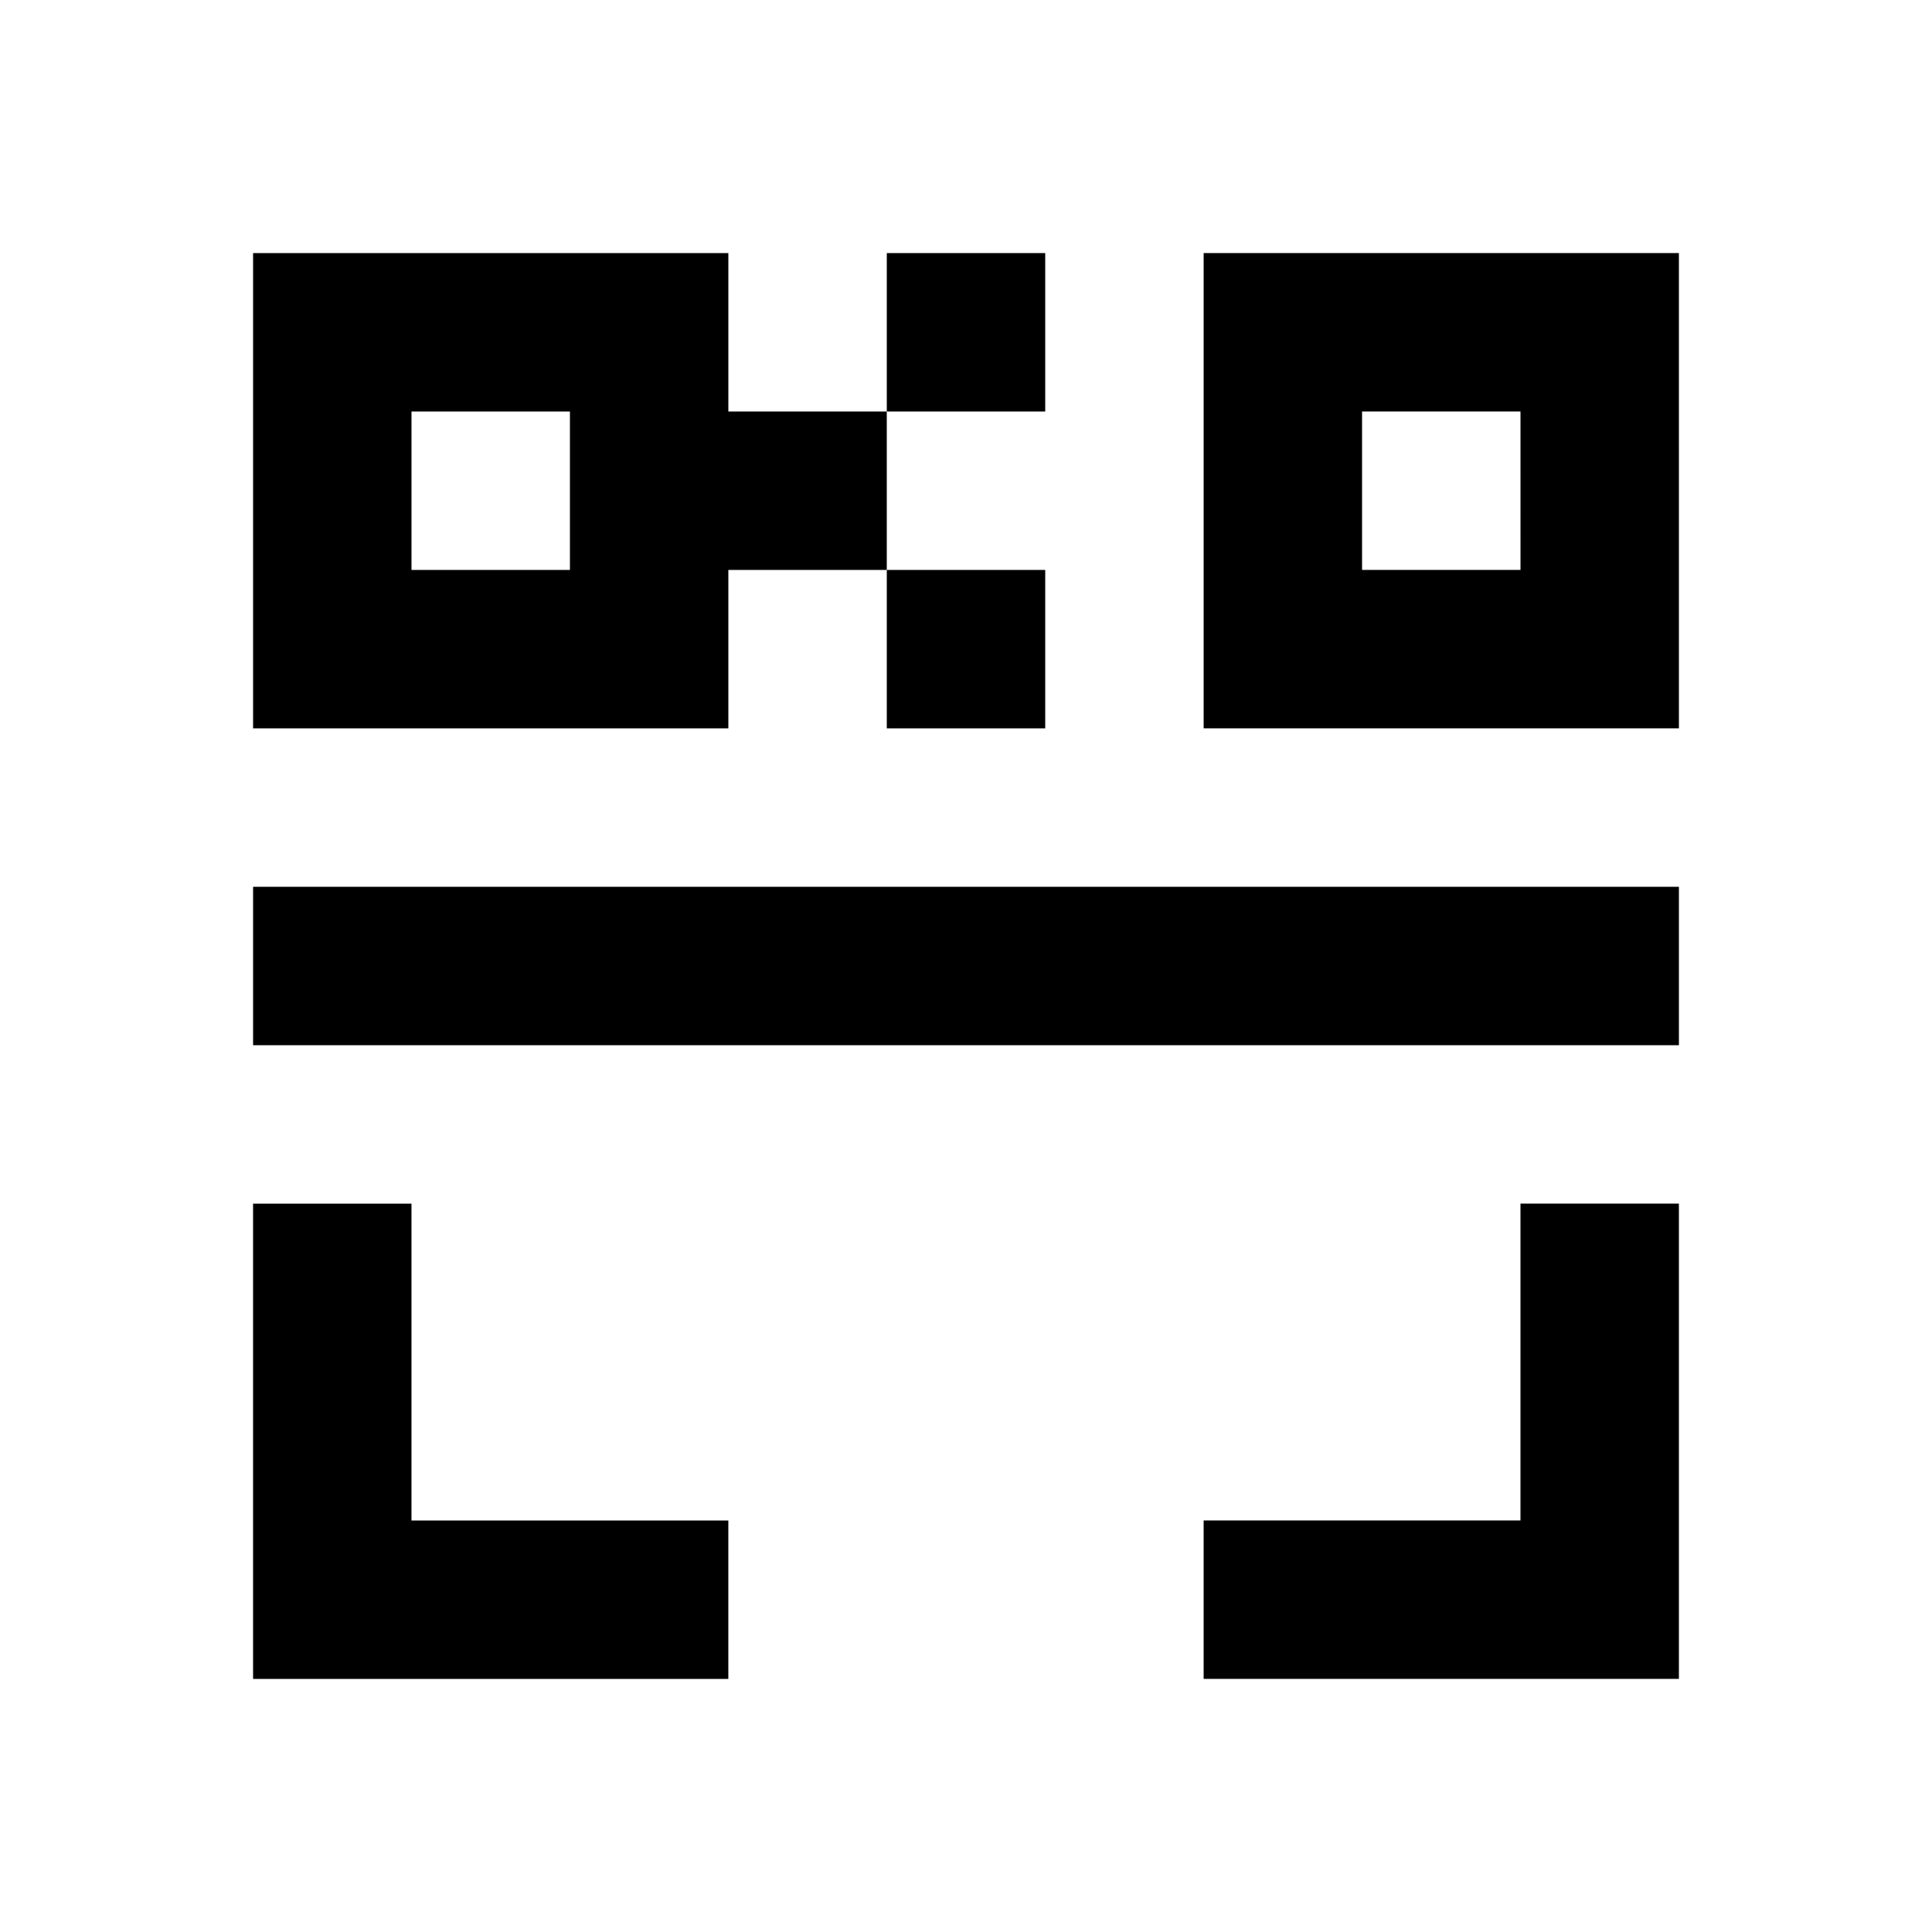
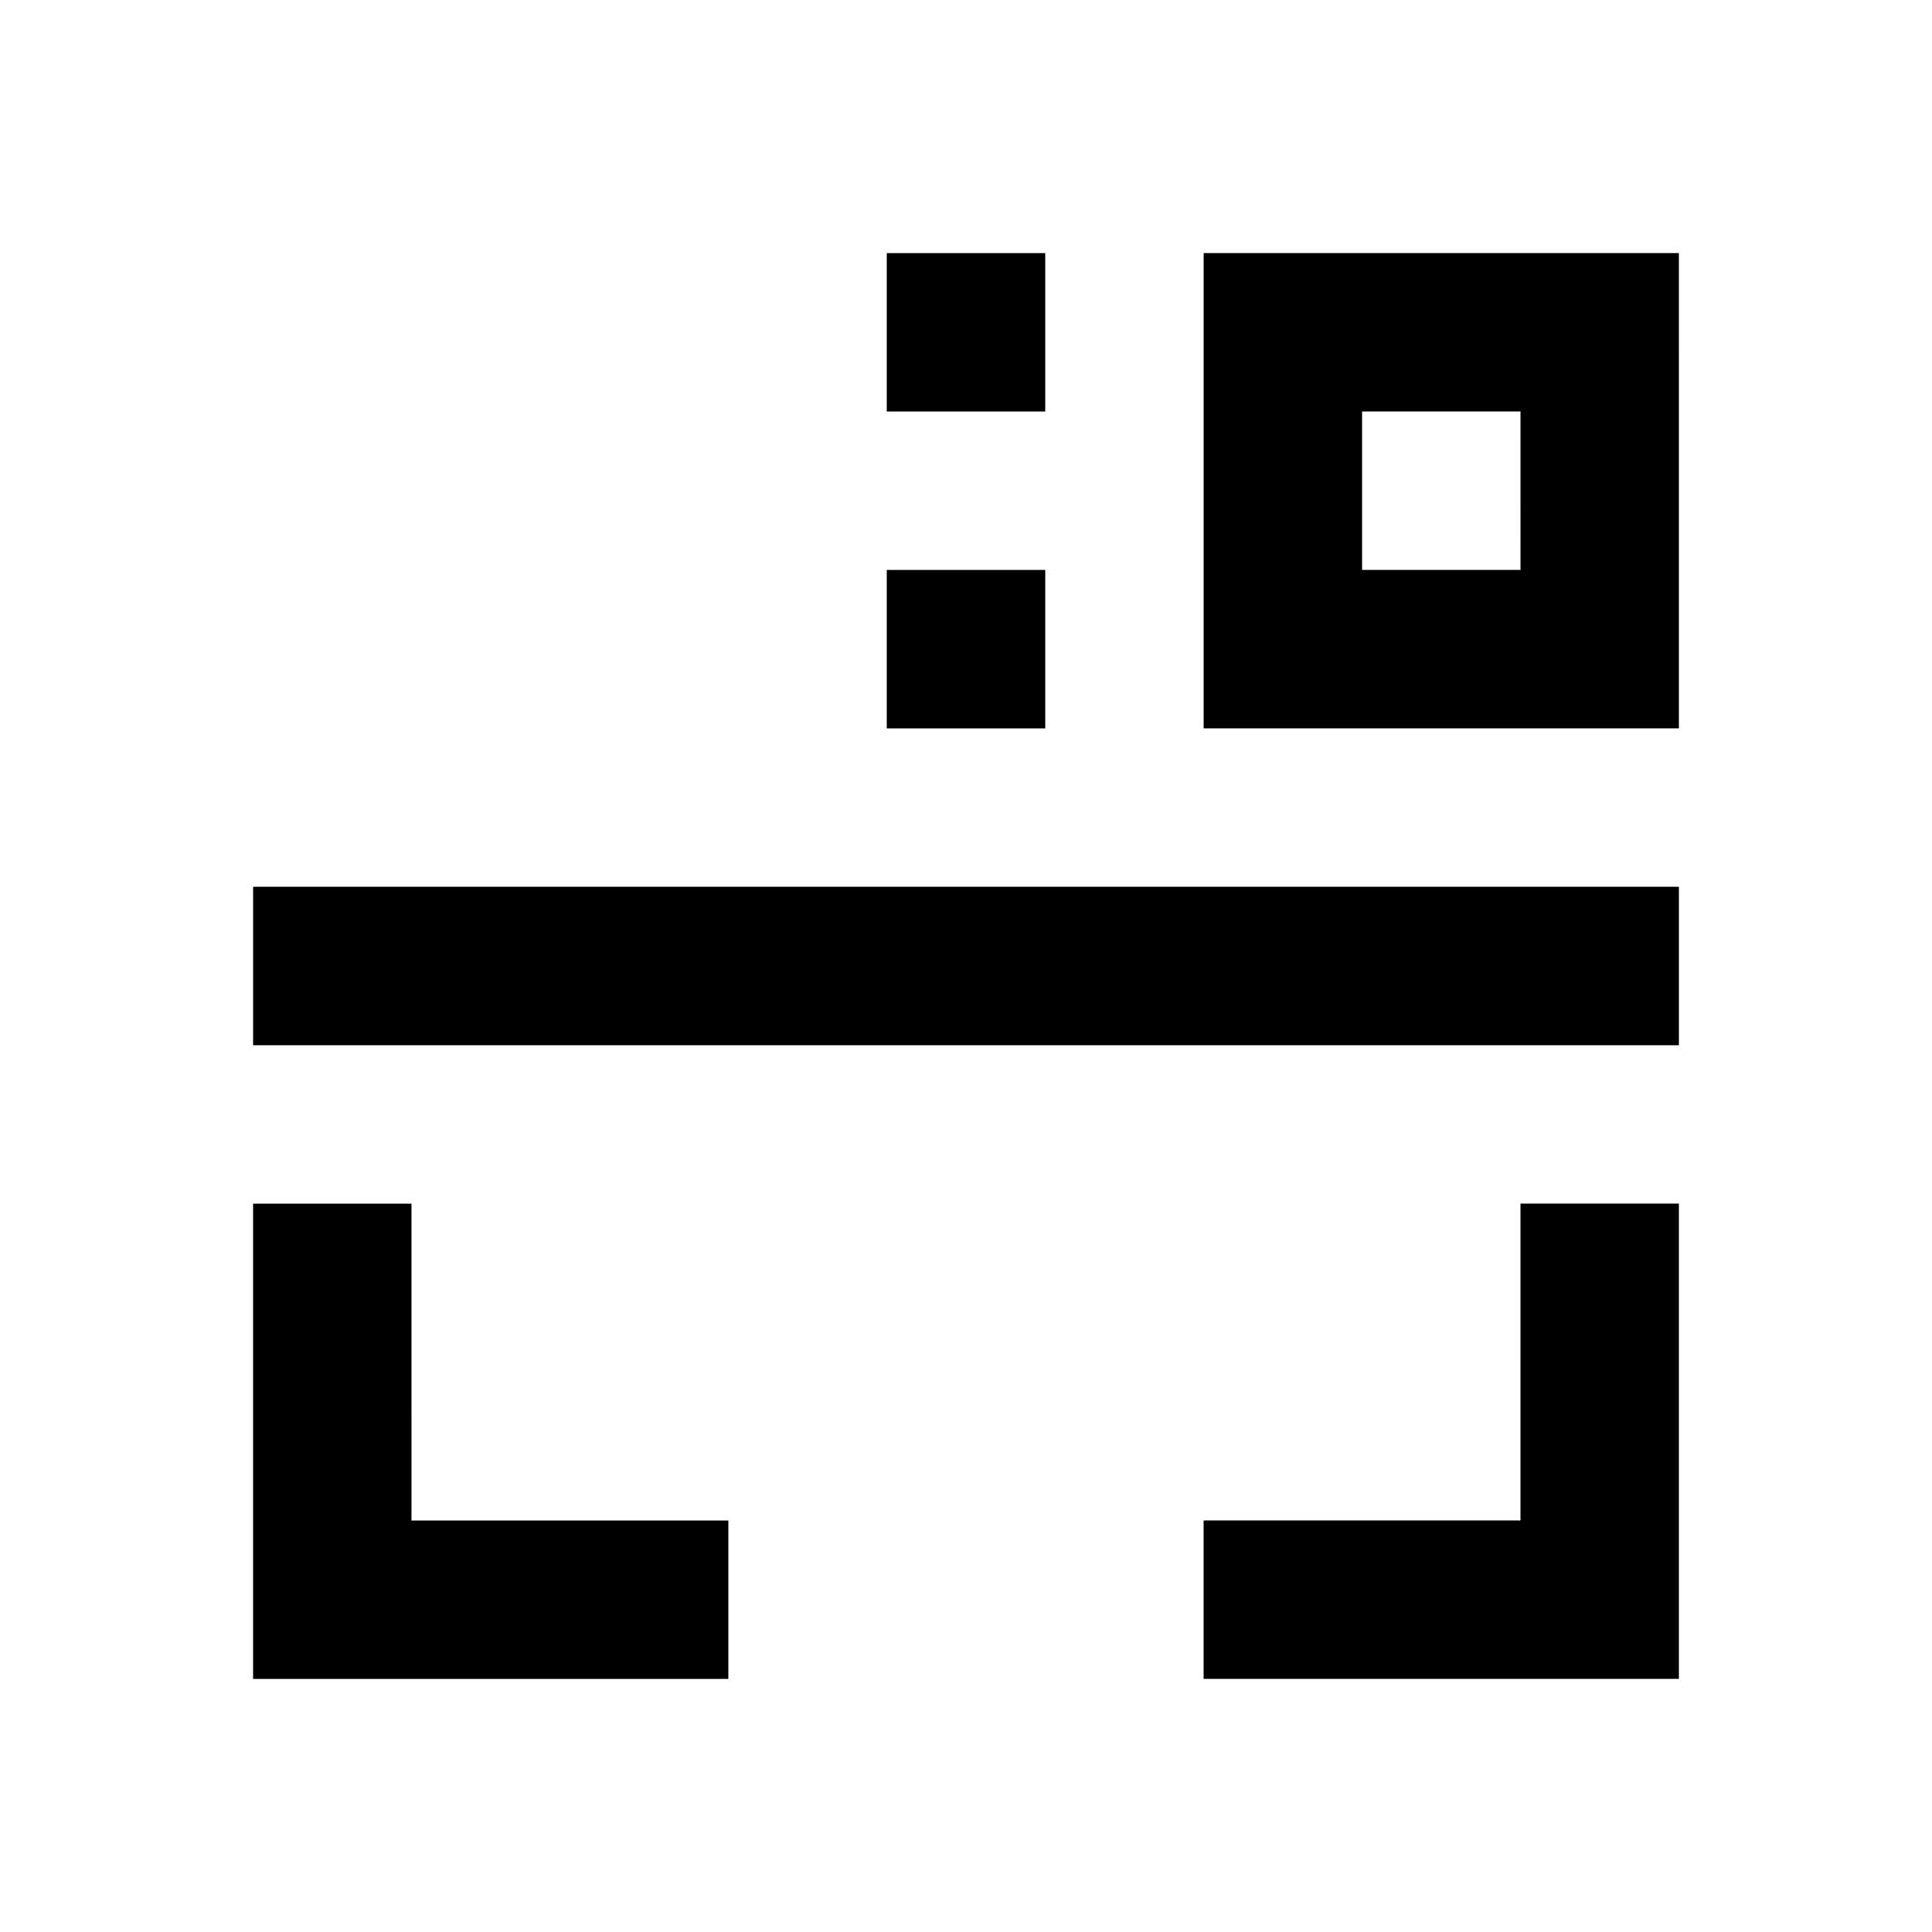
<svg xmlns="http://www.w3.org/2000/svg" fill="#000000" width="800px" height="800px" version="1.1" viewBox="144 144 512 512">
  <g>
    <path d="m462.98 211.07v125.95h125.95l-0.004-125.95zm83.969 83.969h-41.988v-41.984h41.984z" />
    <path d="m379.01 211.07h41.984v41.984h-41.984z" />
    <path d="m379.01 295.04h41.984v41.984h-41.984z" />
    <path d="m546.94 546.94h-83.965v41.984h125.95v-125.95h-41.984z" />
    <path d="m253.05 462.98h-41.984v125.95h125.95v-41.984h-83.969z" />
    <path d="m211.07 379.01h377.86v41.984h-377.86z" />
-     <path d="m337.02 295.04h41.984v-41.984h-41.984v-41.984h-125.95v125.95h125.95zm-41.984 0h-41.984v-41.984h41.984z" />
  </g>
</svg>